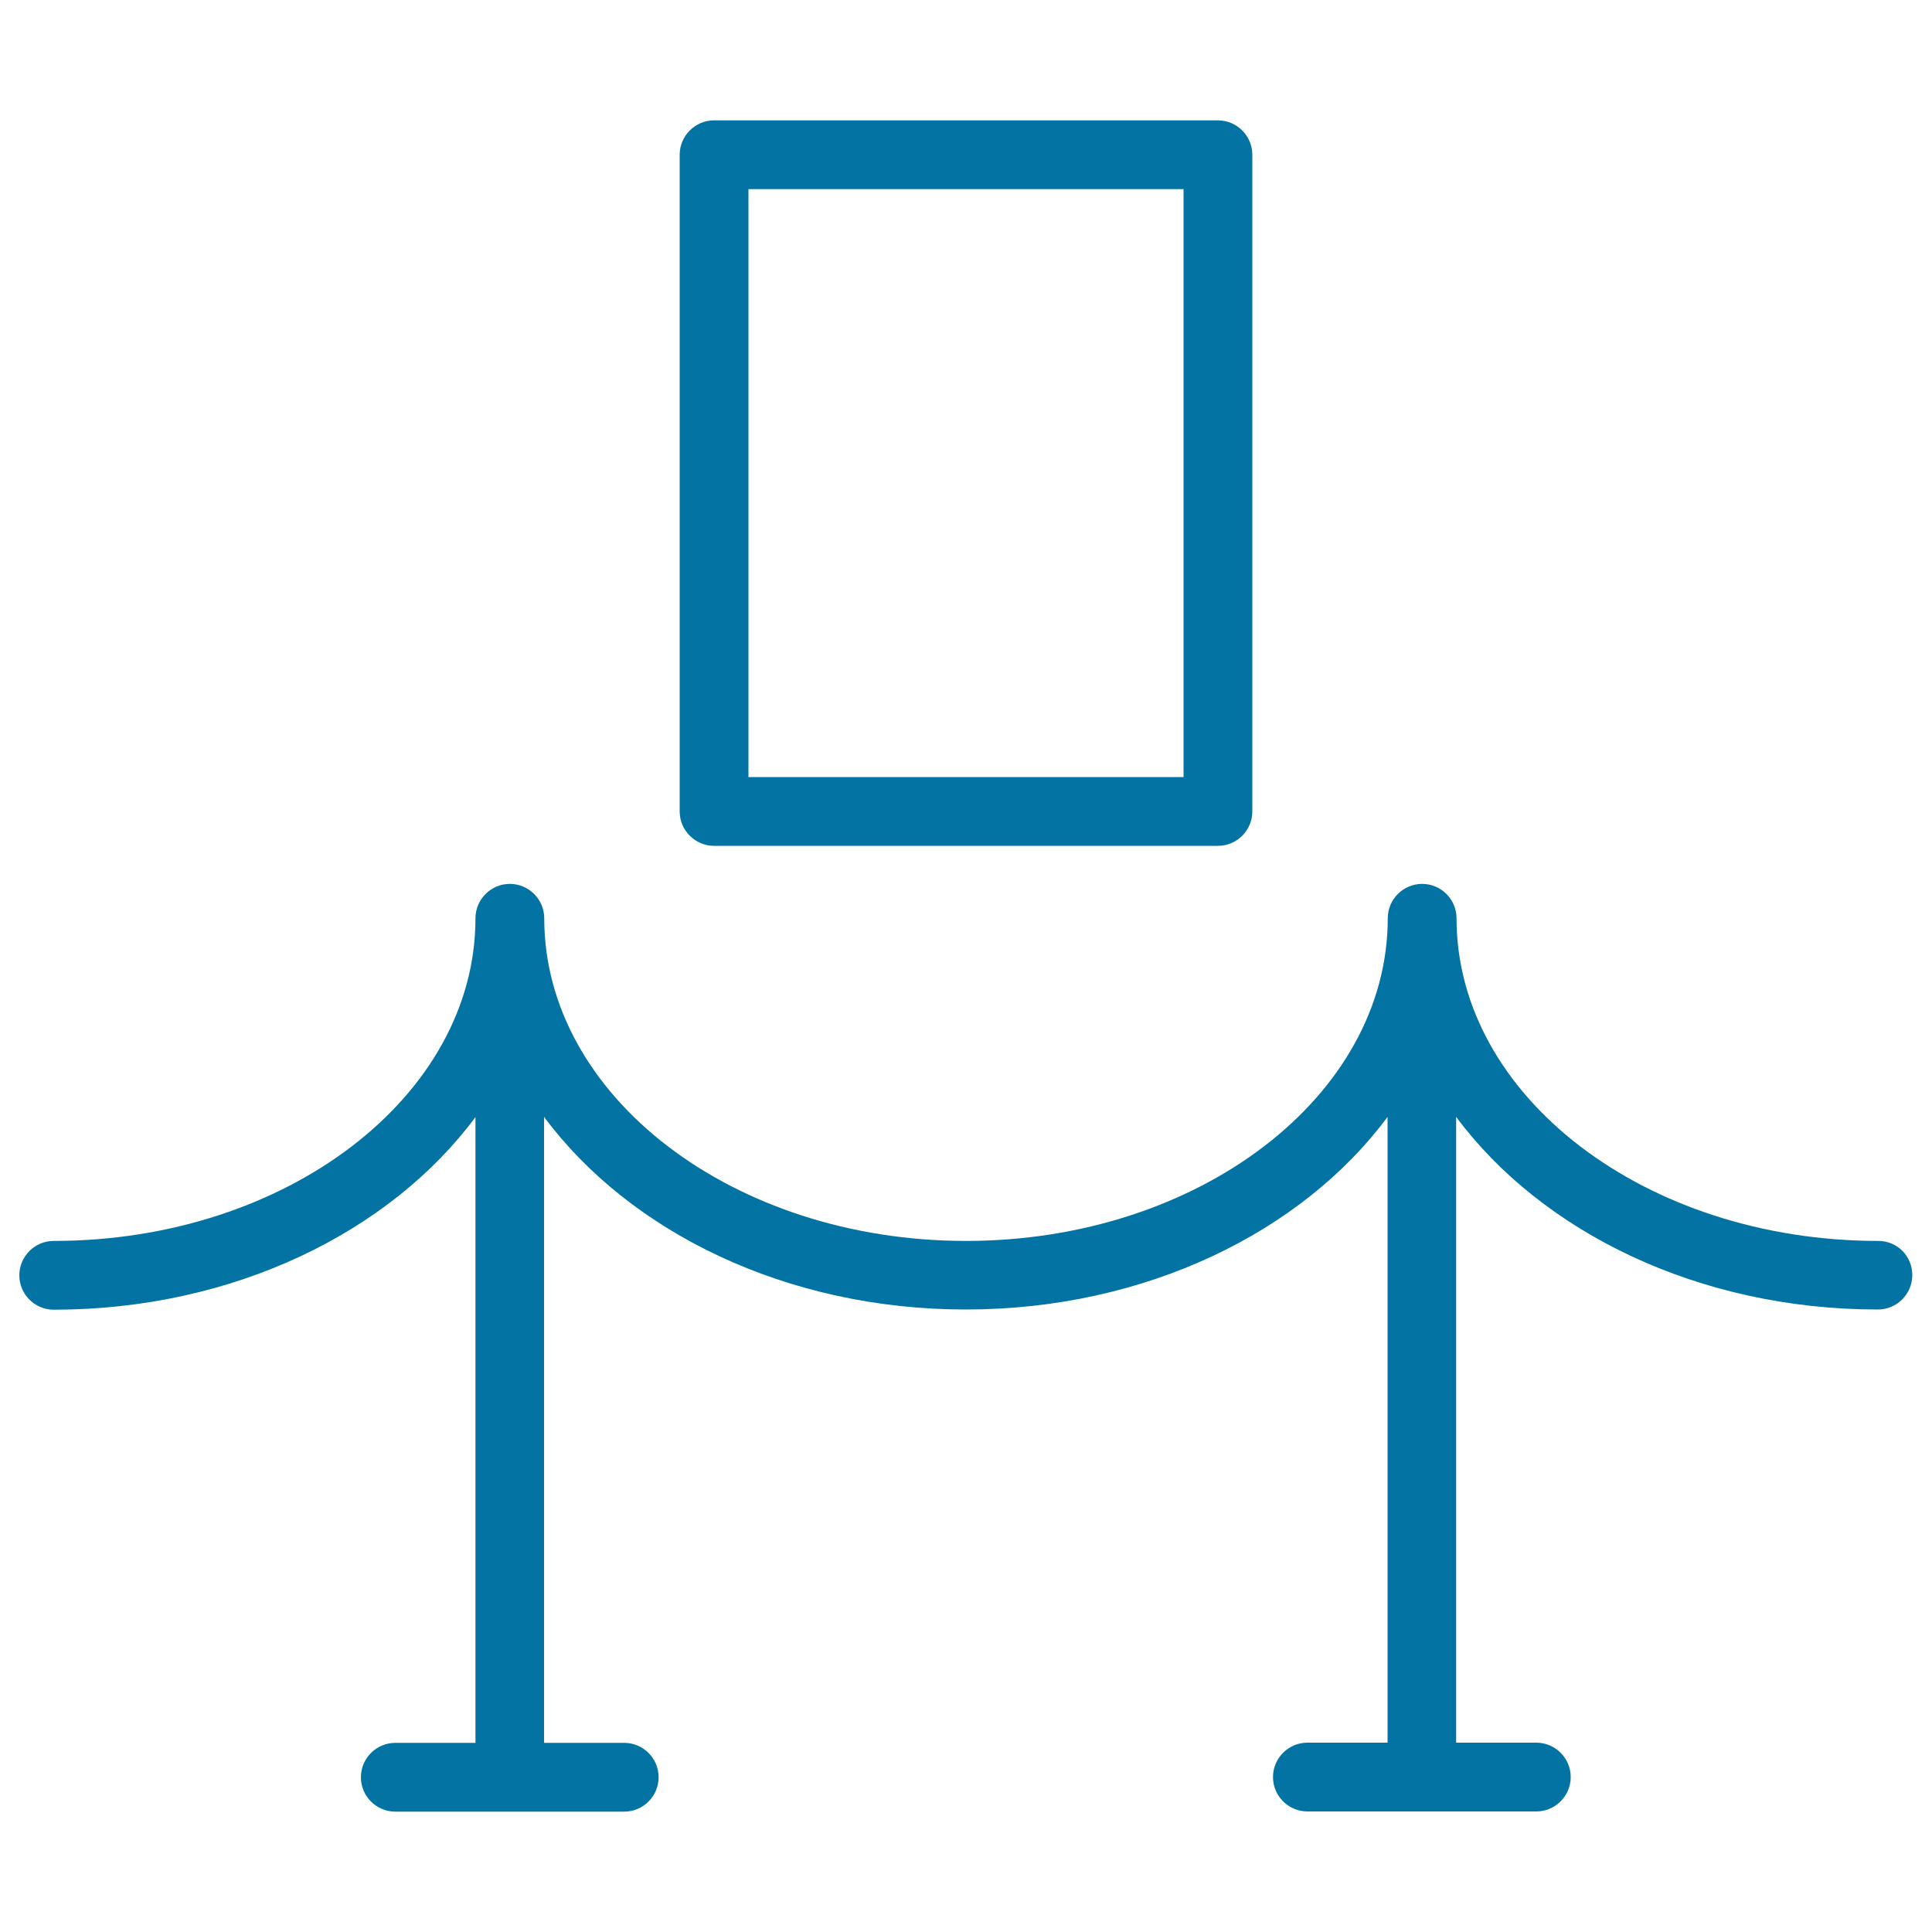
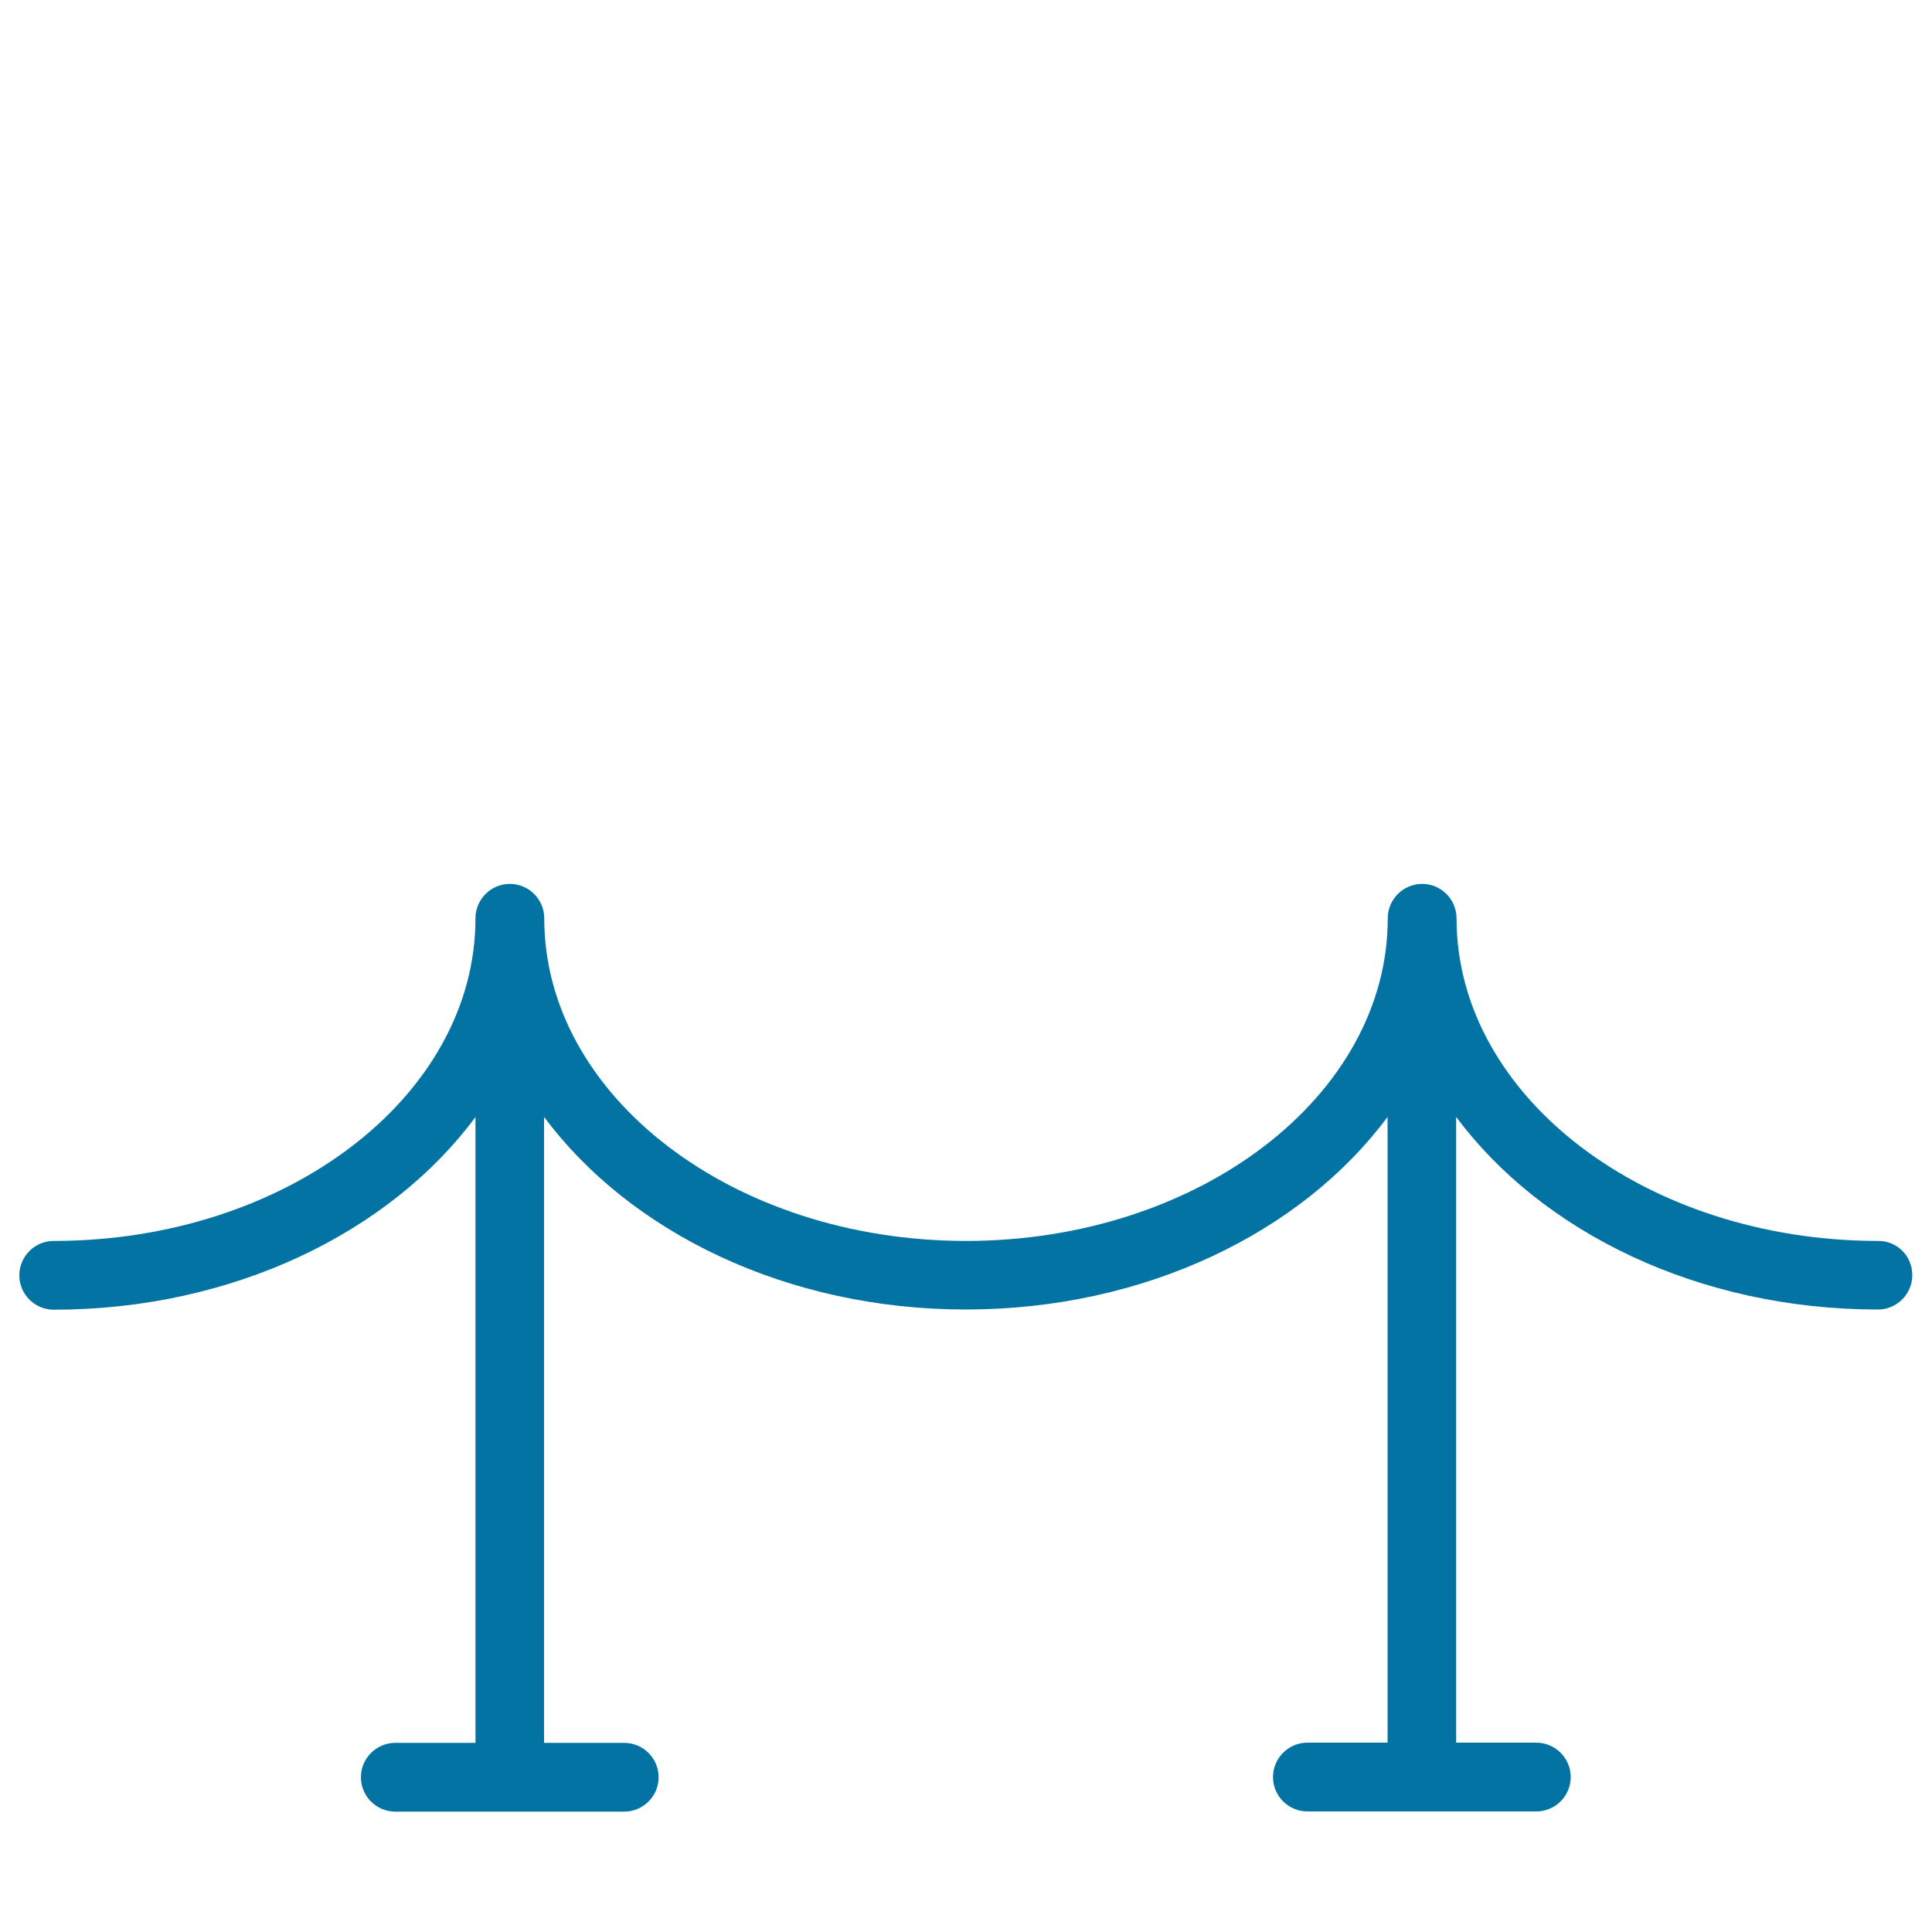
<svg xmlns="http://www.w3.org/2000/svg" viewBox="0 0 1000 1000" style="fill:#0273a2">
  <title>Fine Art Piece Of A Museum SVG icon</title>
  <g>
    <g>
      <path d="M972.2,642.3c-120.4,0-218.3-74.9-218.3-167c0-9.8-8-17.8-17.8-17.8c-9.8,0-17.8,8-17.8,17.8c0,92.1-98,167-218.3,167c-120.4,0-218.3-74.9-218.3-167c0-9.8-8-17.8-17.8-17.8c-9.8,0-17.8,8-17.8,17.8c0,92.1-97.9,167-218.3,167c-9.8,0-17.8,8-17.8,17.8c0,9.8,8,17.8,17.8,17.8c92.9,0,174.1-40.1,218.3-99.7v323.9h-41.5c-9.8,0-17.8,8-17.8,17.8c0,9.8,8,17.8,17.8,17.8h118.5c9.8,0,17.8-8,17.8-17.8c0-9.8-8-17.8-17.8-17.8h-41.5V578.1c44.3,59.6,125.4,99.7,218.3,99.7c92.9,0,174.1-40.1,218.3-99.7v323.9h-41.5c-9.8,0-17.8,8-17.8,17.8c0,9.8,8,17.8,17.8,17.8h118.5c9.8,0,17.8-8,17.8-17.8c0-9.8-8-17.8-17.8-17.8h-41.5V578.1c44.3,59.6,125.4,99.7,218.3,99.7c9.8,0,17.8-8,17.8-17.8S982.1,642.3,972.2,642.3z" />
-       <path d="M369.6,437.8h260.8c9.8,0,17.8-8,17.8-17.8V80.1c0-9.8-8-17.8-17.8-17.8H369.6c-9.8,0-17.8,8-17.8,17.8V420C351.8,429.8,359.8,437.8,369.6,437.8z M387.4,97.9h225.2v304.3H387.4V97.9z" />
    </g>
  </g>
</svg>